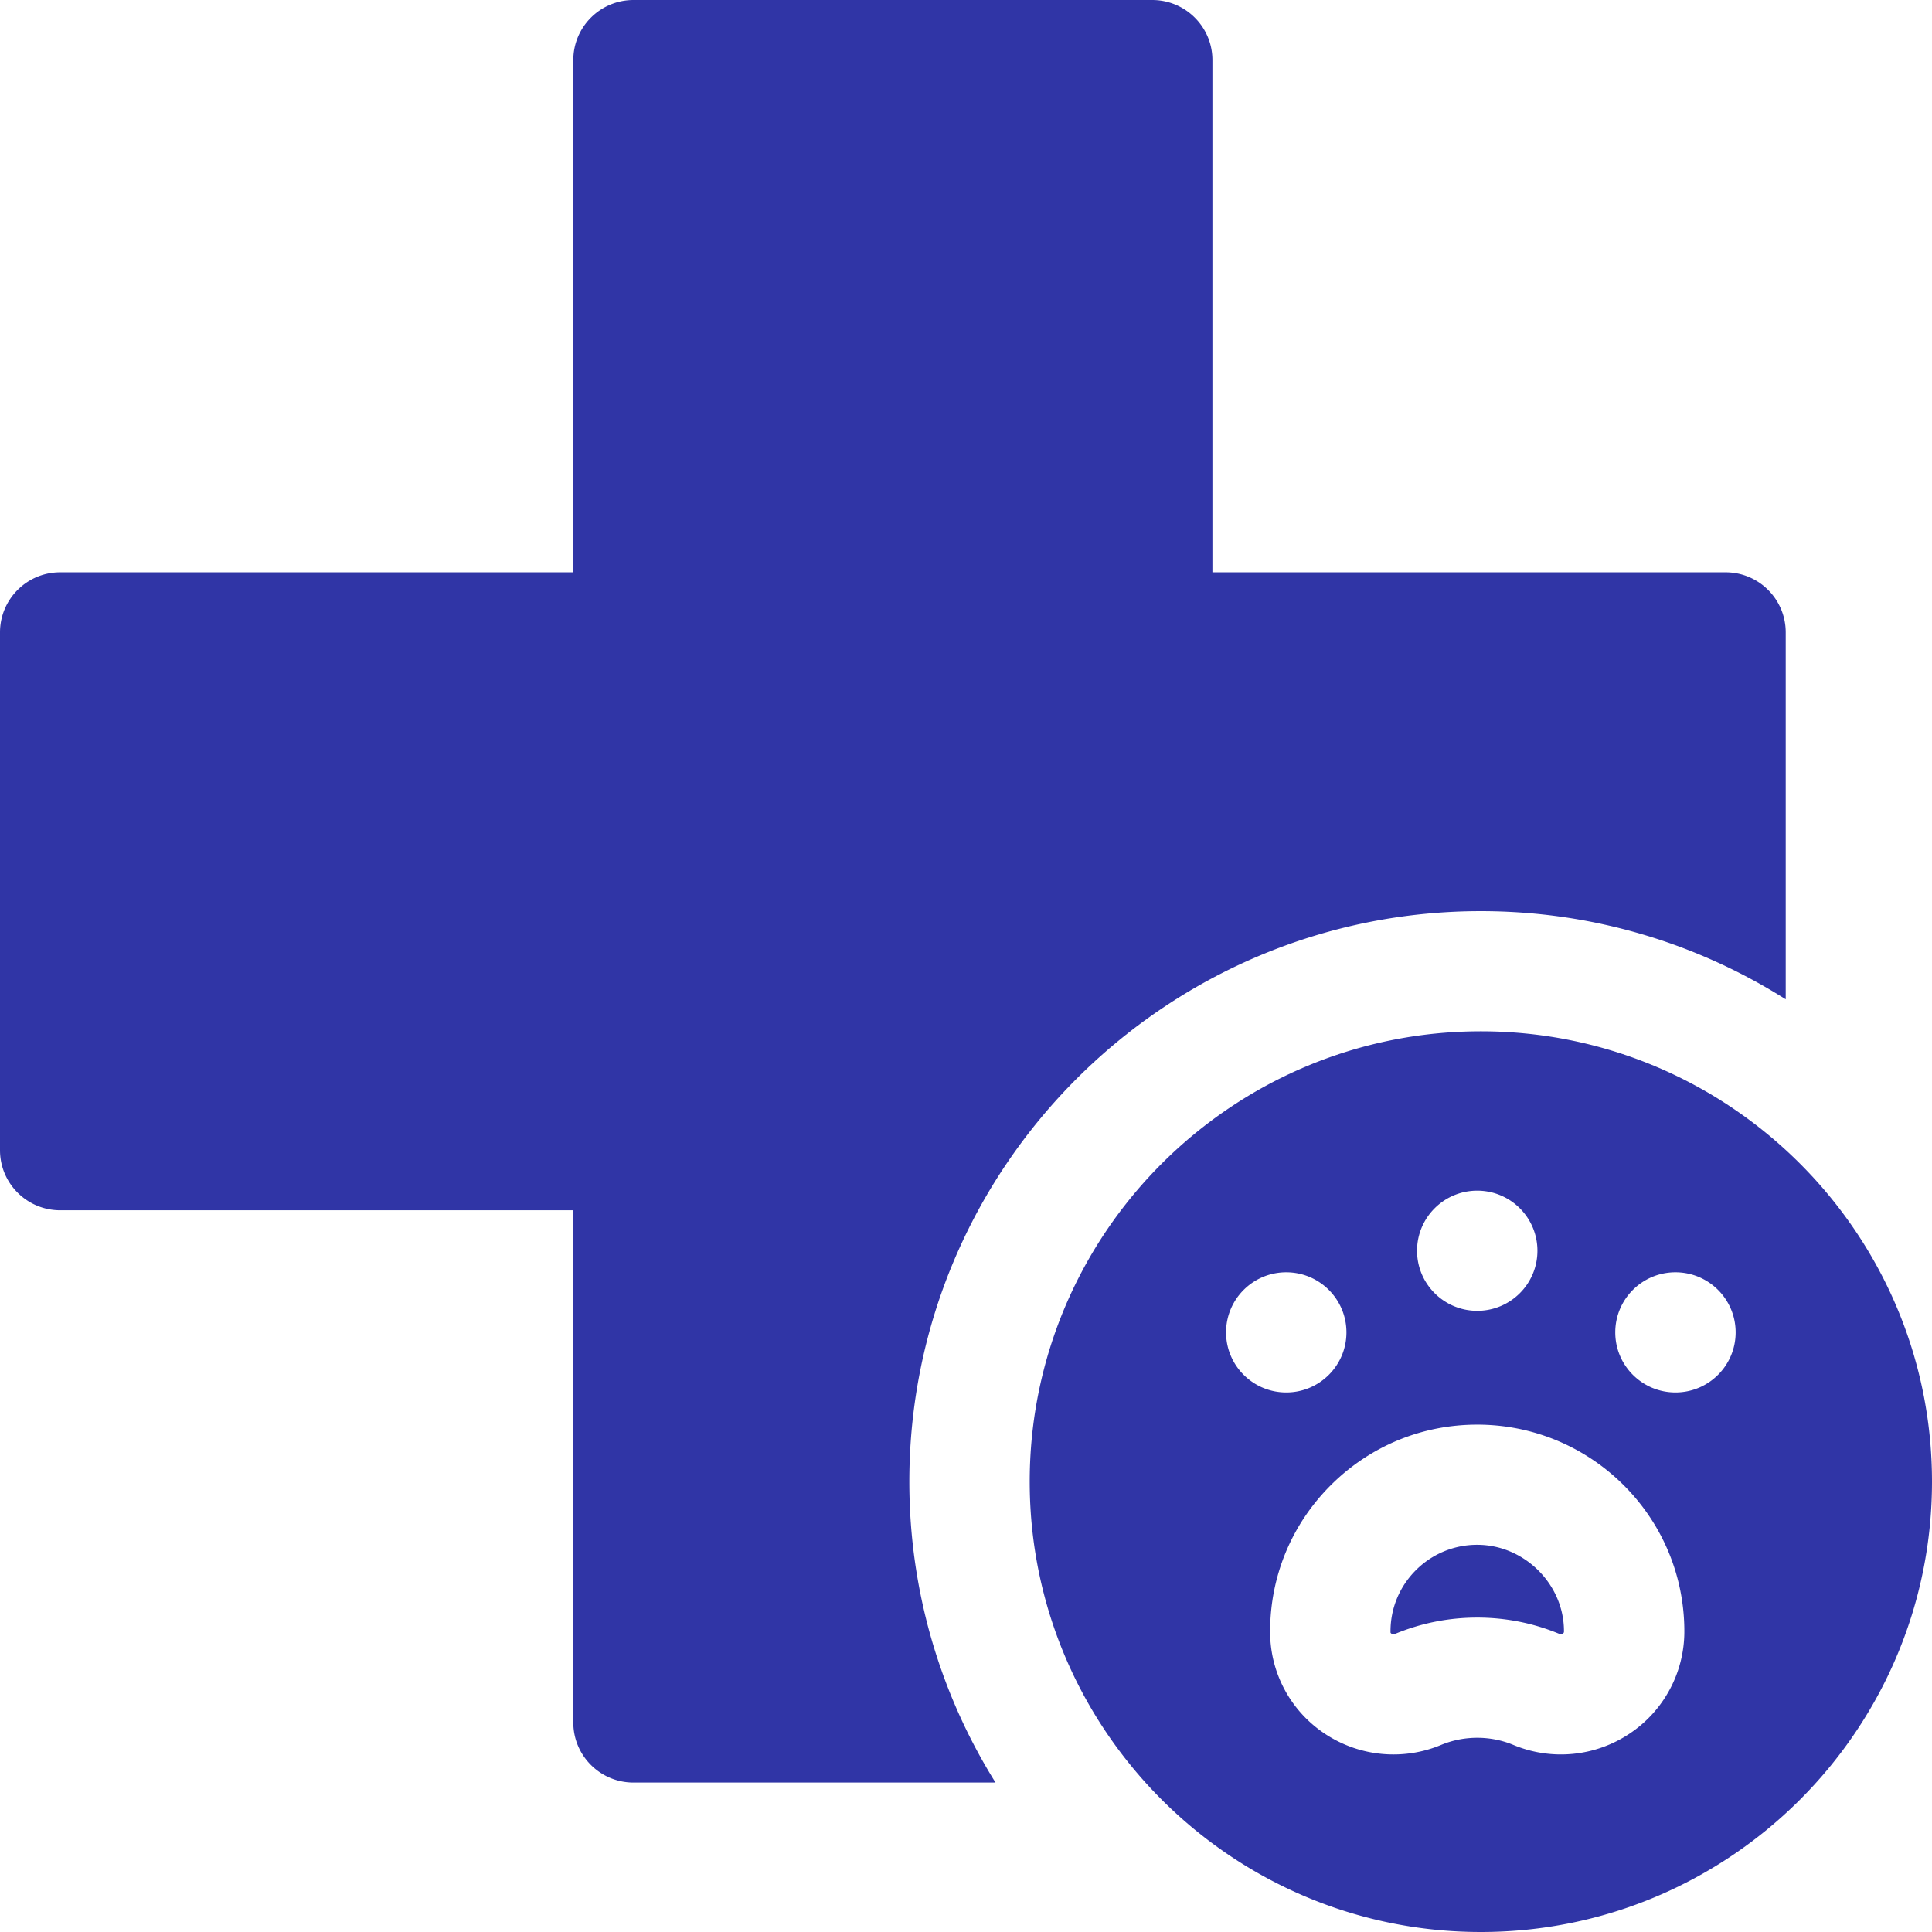
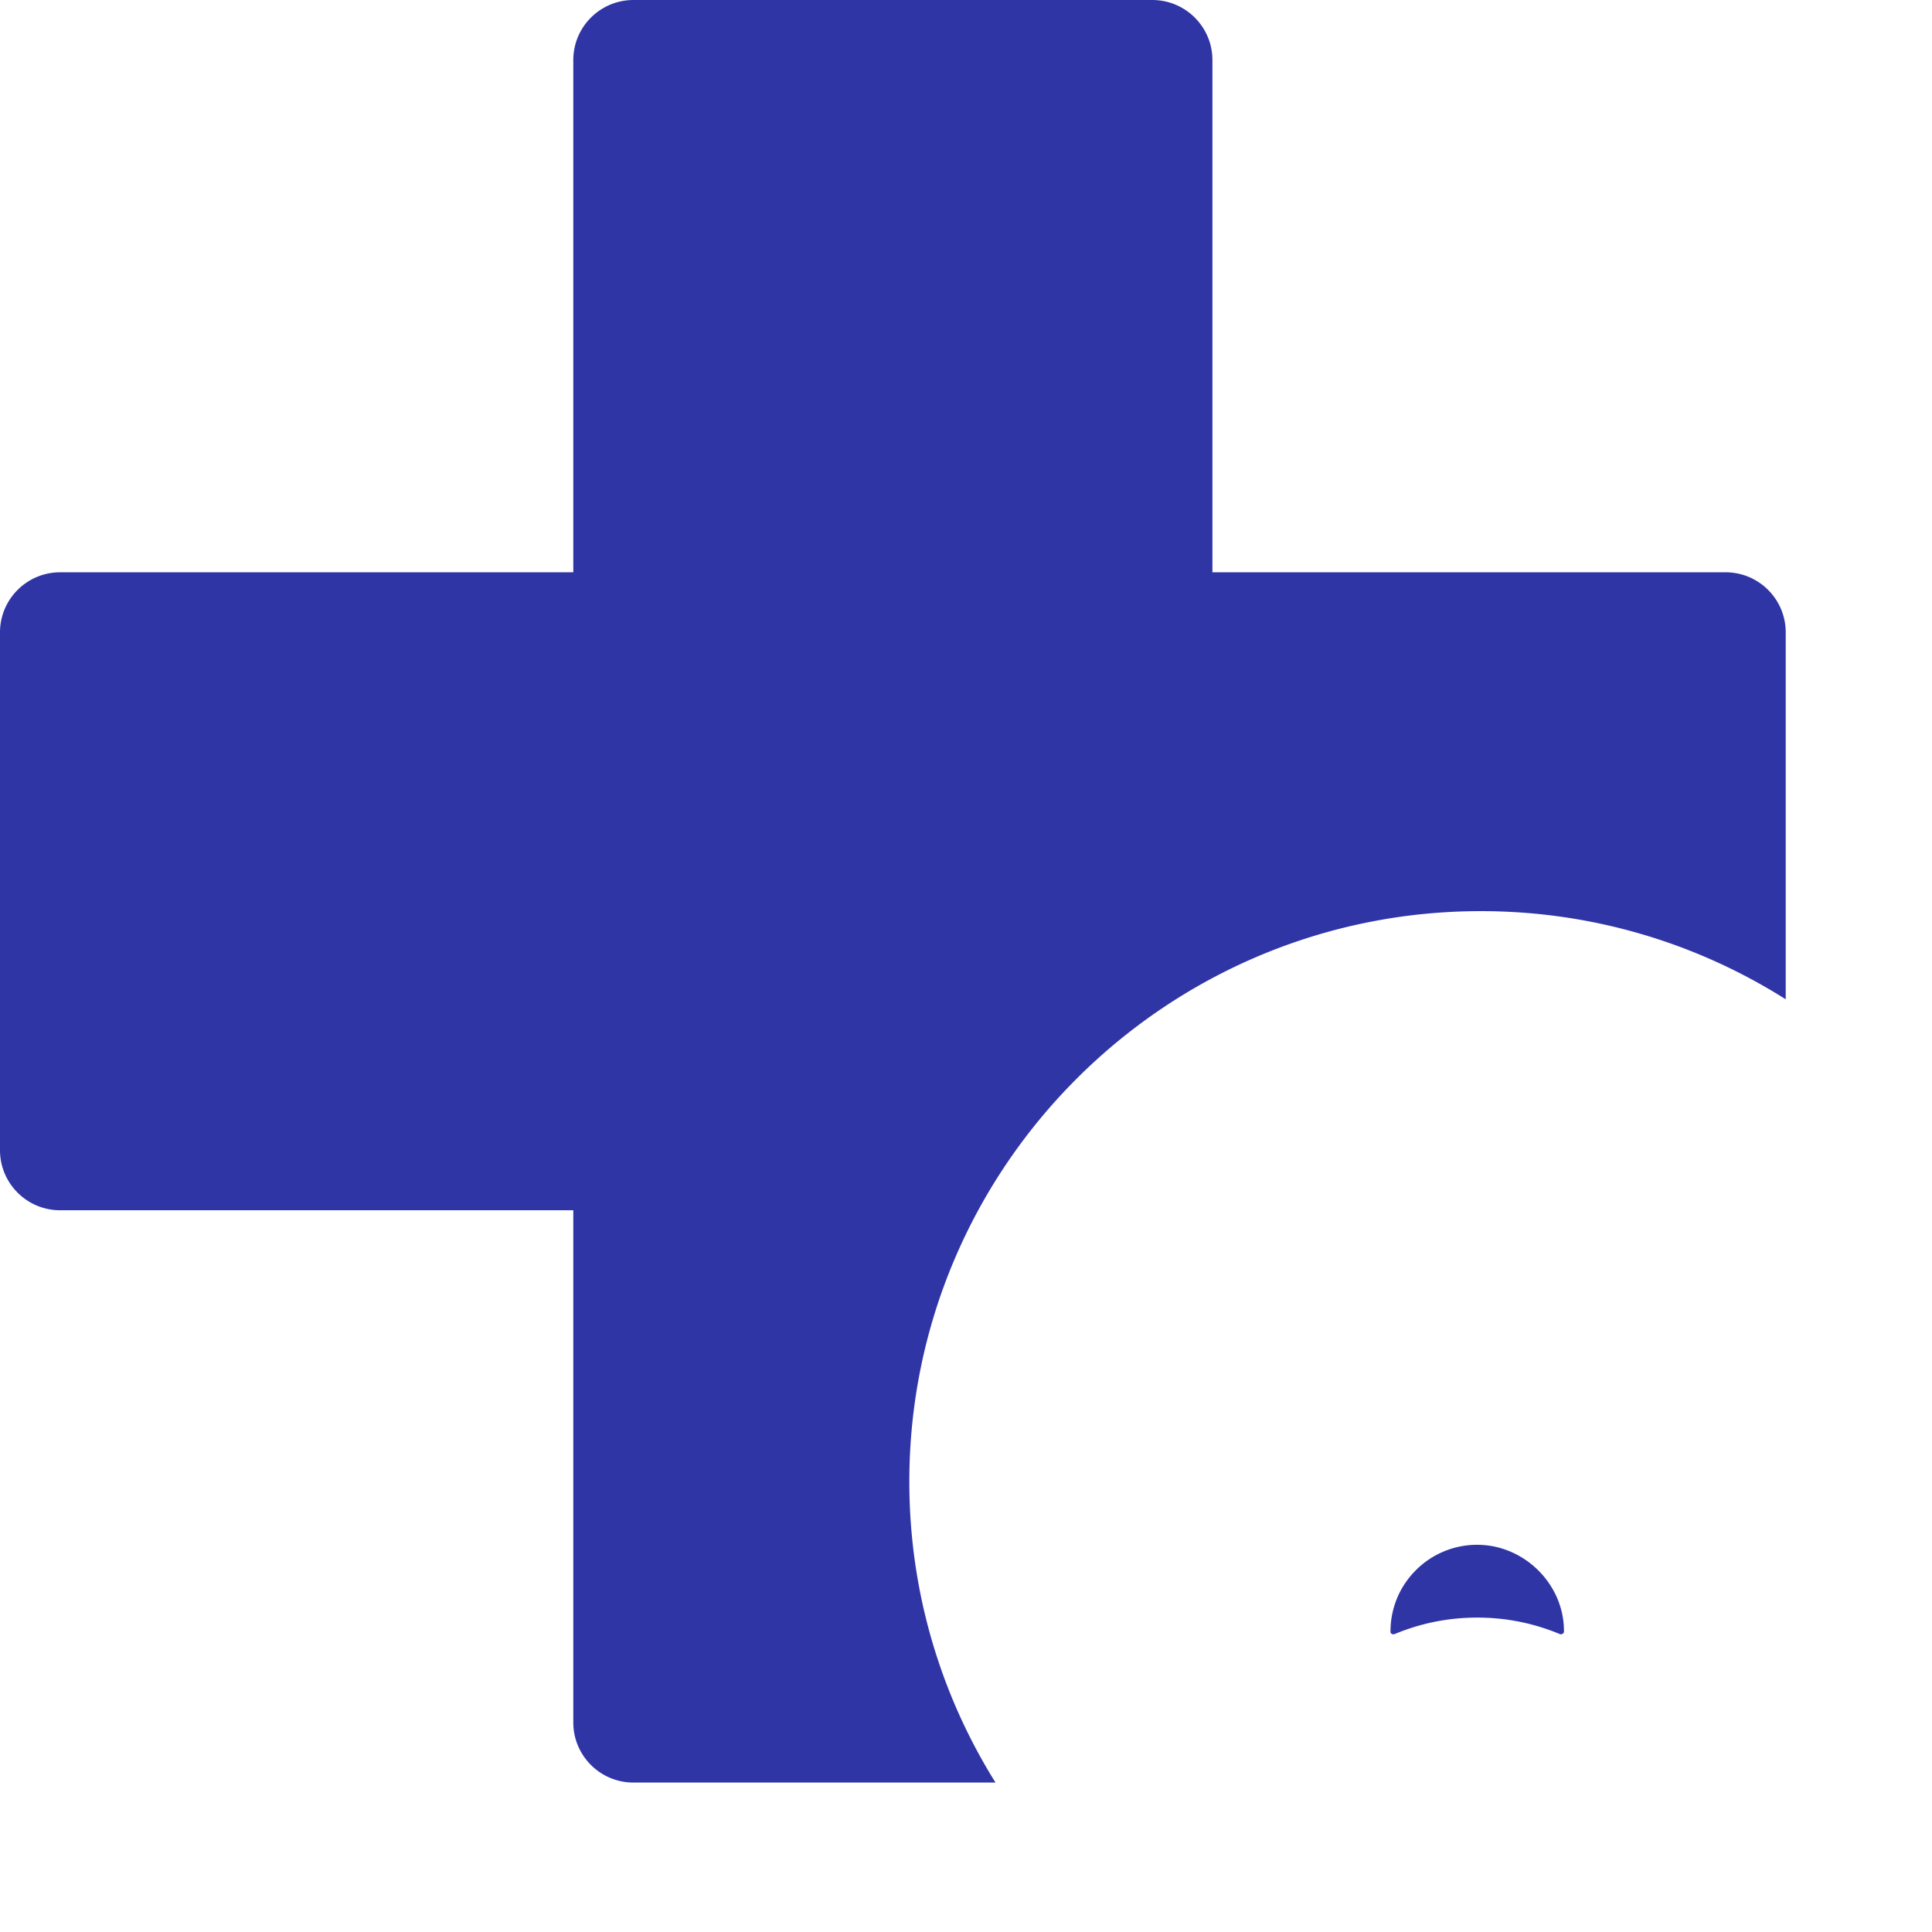
<svg xmlns="http://www.w3.org/2000/svg" version="1.1" width="512" height="512" x="0" y="0" viewBox="0 0 512 512" style="enable-background:new 0 0 512 512" xml:space="preserve" class="">
  <g>
-     <path d="M272.883 392.653c0 65.808 53.633 119.347 119.559 119.347S512 458.462 512 392.653s-53.633-119.348-119.559-119.348-119.558 53.54-119.558 119.348zm52.037-39.559c0-8.794 7.141-15.922 15.95-15.922s15.95 7.129 15.95 15.922c0 8.794-7.141 15.922-15.95 15.922s-15.95-7.128-15.95-15.922zm106.92 106.345a32.772 32.772 0 0 1-30.804 2.976c-6.042-2.513-13.059-2.513-19.107.002a32.854 32.854 0 0 1-30.765-2.919c-9.041-5.969-14.485-15.974-14.564-26.763v-.116l-.001-.287c0-14.668 5.732-28.45 16.14-38.805 10.364-10.311 24.117-15.983 38.743-15.983h.188c29.092.096 53.084 22.865 54.621 51.835.053.976.079 1.965.079 2.937a32.51 32.51 0 0 1-14.53 27.123zm12.173-122.267c8.809 0 15.95 7.129 15.95 15.922 0 8.794-7.141 15.922-15.95 15.922s-15.95-7.129-15.95-15.922 7.141-15.922 15.95-15.922zm-36.578-5.712c0 8.794-7.141 15.922-15.95 15.922s-15.95-7.129-15.95-15.922c0-8.794 7.141-15.922 15.95-15.922s15.95 7.128 15.95 15.922z" fill="#3035a6" opacity="1" data-original="#000000" />
    <path d="M391.564 409.388a22.879 22.879 0 0 0-16.306 6.693c-4.358 4.337-6.759 10.108-6.759 16.251l.001.171c.001.152.001.262.263.434.424.28.756.142.897.083 6.934-2.882 14.275-4.343 21.824-4.343s14.888 1.461 21.817 4.341c.168.07.449.188.836-.069.332-.222.332-.436.332-.626 0-.421-.011-.838-.033-1.256-.633-11.916-10.892-21.64-22.872-21.679zM240.982 392.653c0-83.367 67.944-151.192 151.459-151.192 29.683 0 57.395 8.575 80.793 23.363v-97.24c0-8.794-7.141-15.922-15.95-15.922H321.305V15.922c0-8.794-7.141-15.922-15.95-15.922H167.881c-8.809 0-15.95 7.129-15.95 15.922v135.74H15.95c-8.809 0-15.95 7.129-15.95 15.922v137.23c0 8.794 7.141 15.922 15.95 15.922h135.98v135.74c0 8.794 7.141 15.922 15.95 15.922h95.94c-14.465-23.164-22.838-50.495-22.838-79.745z" fill="#3035a6" opacity="1" data-original="#000000" />
  </g>
</svg>